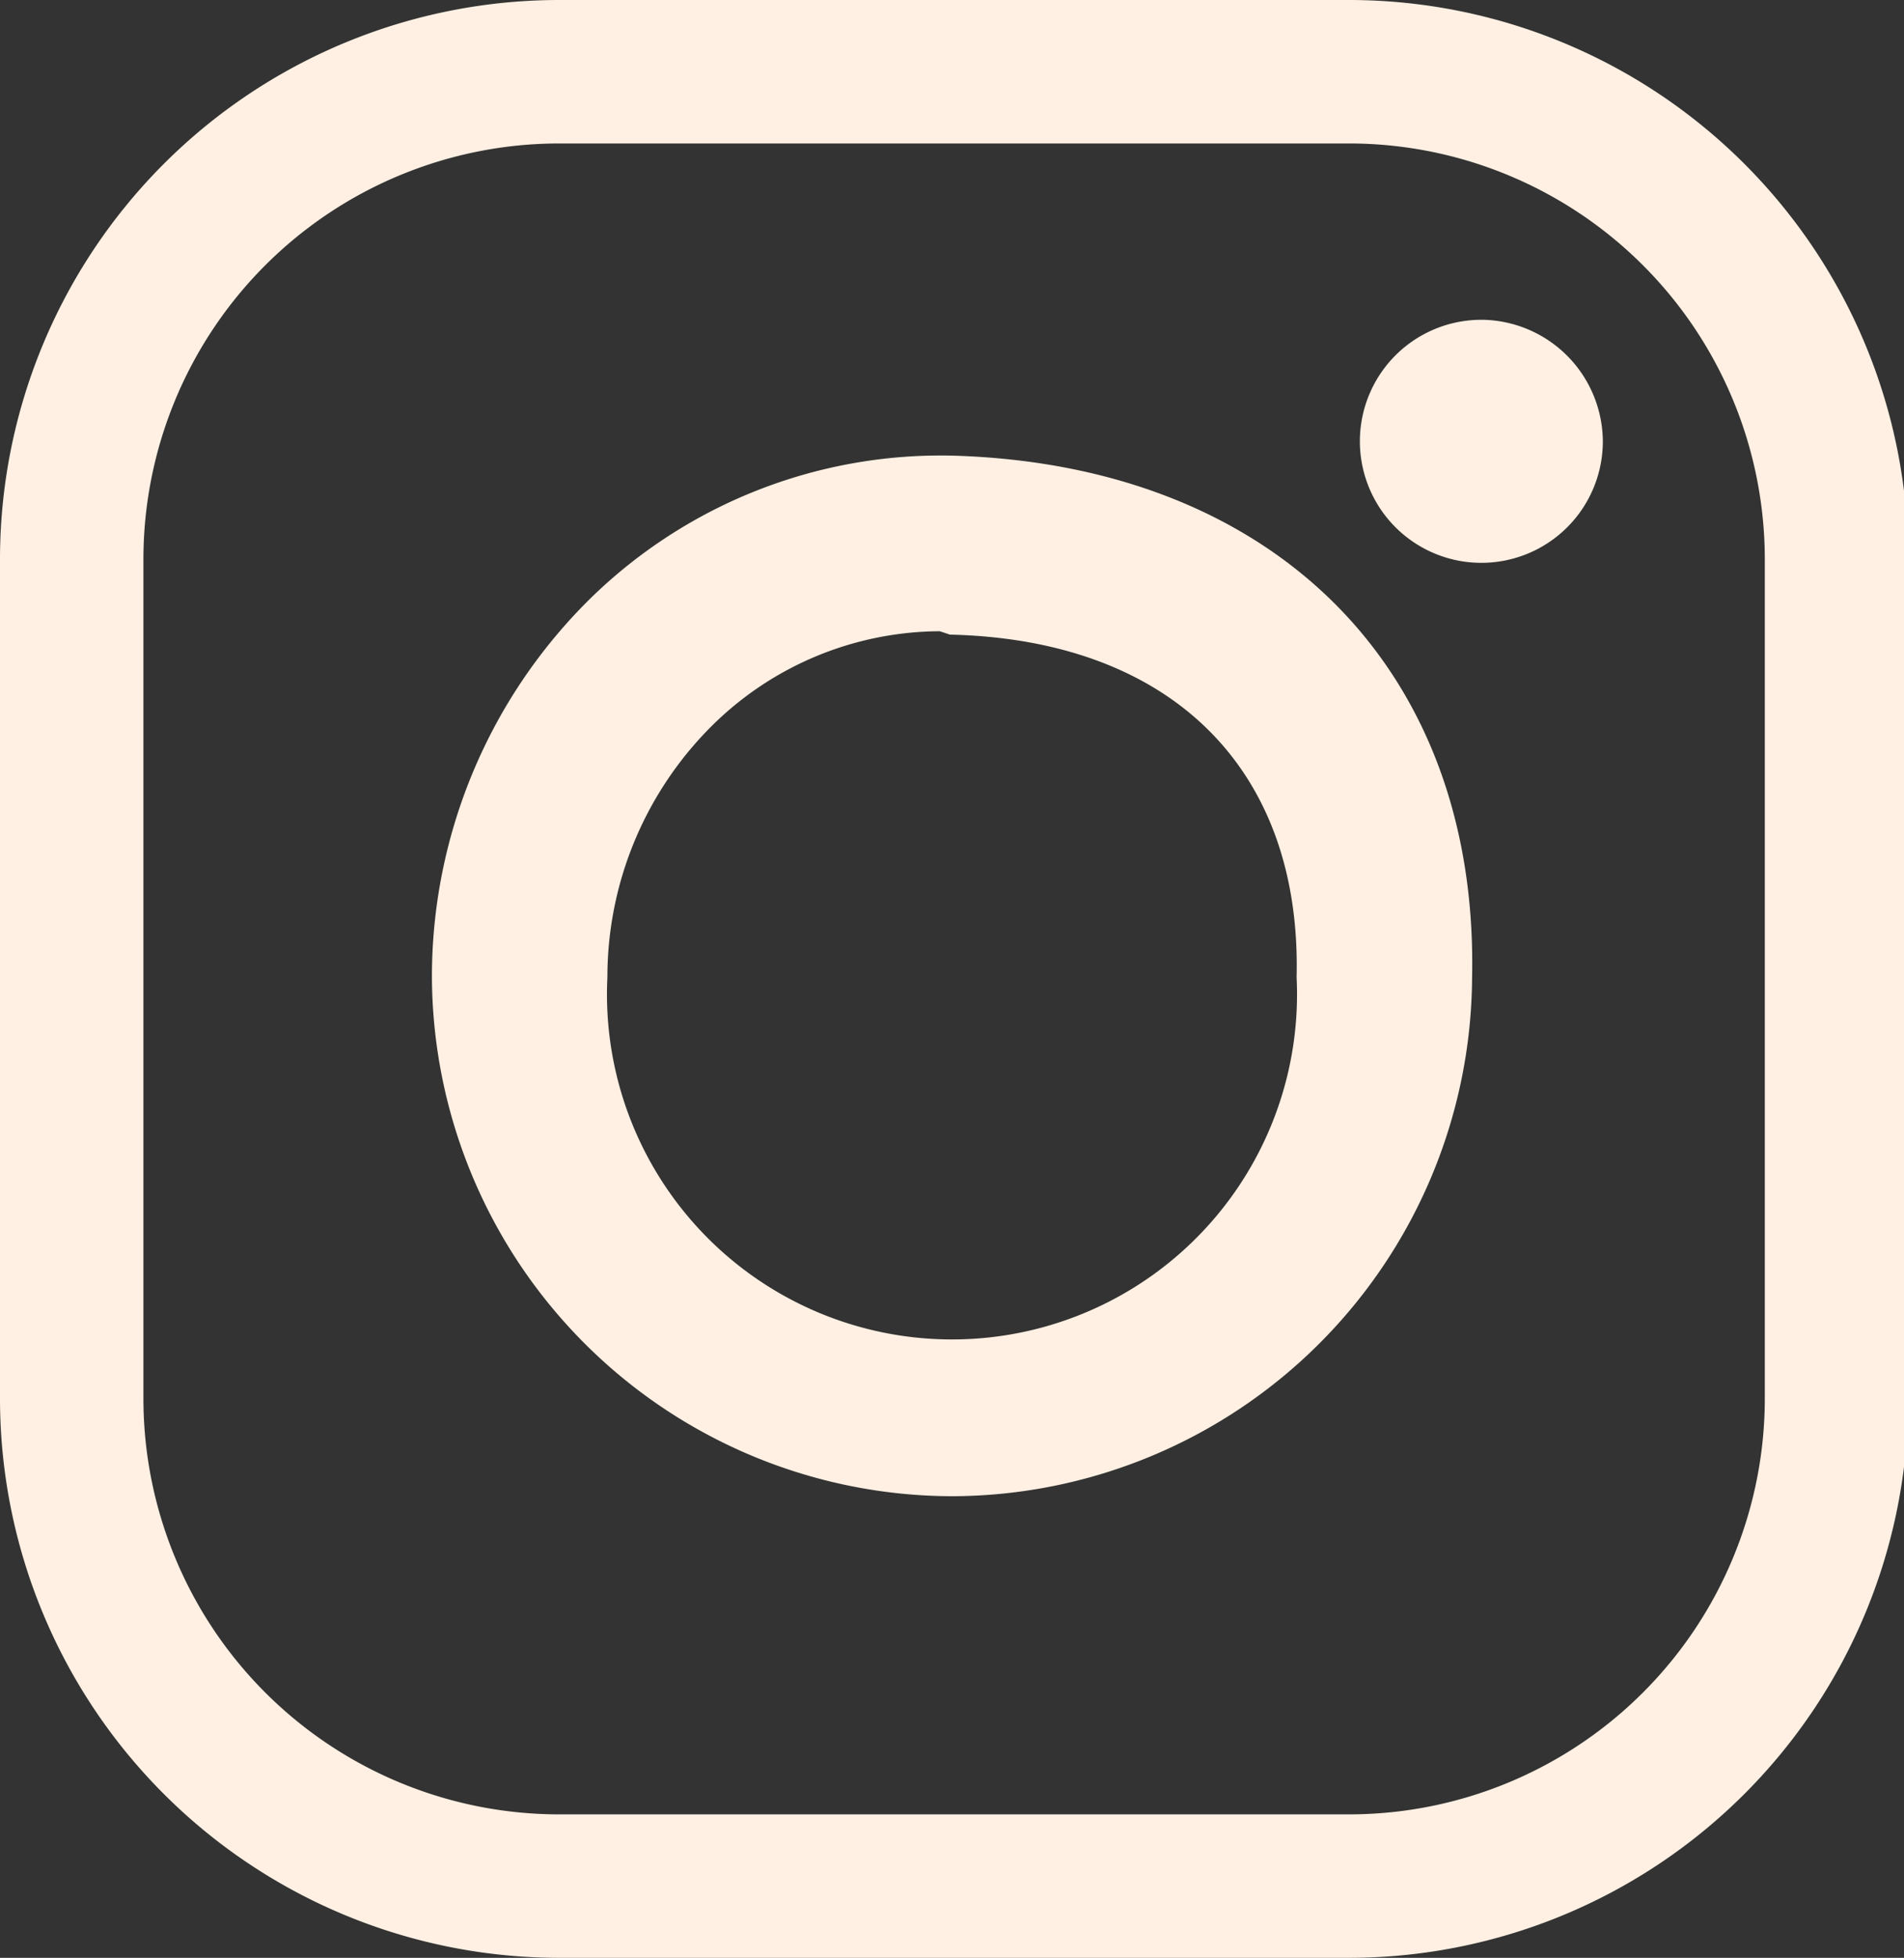
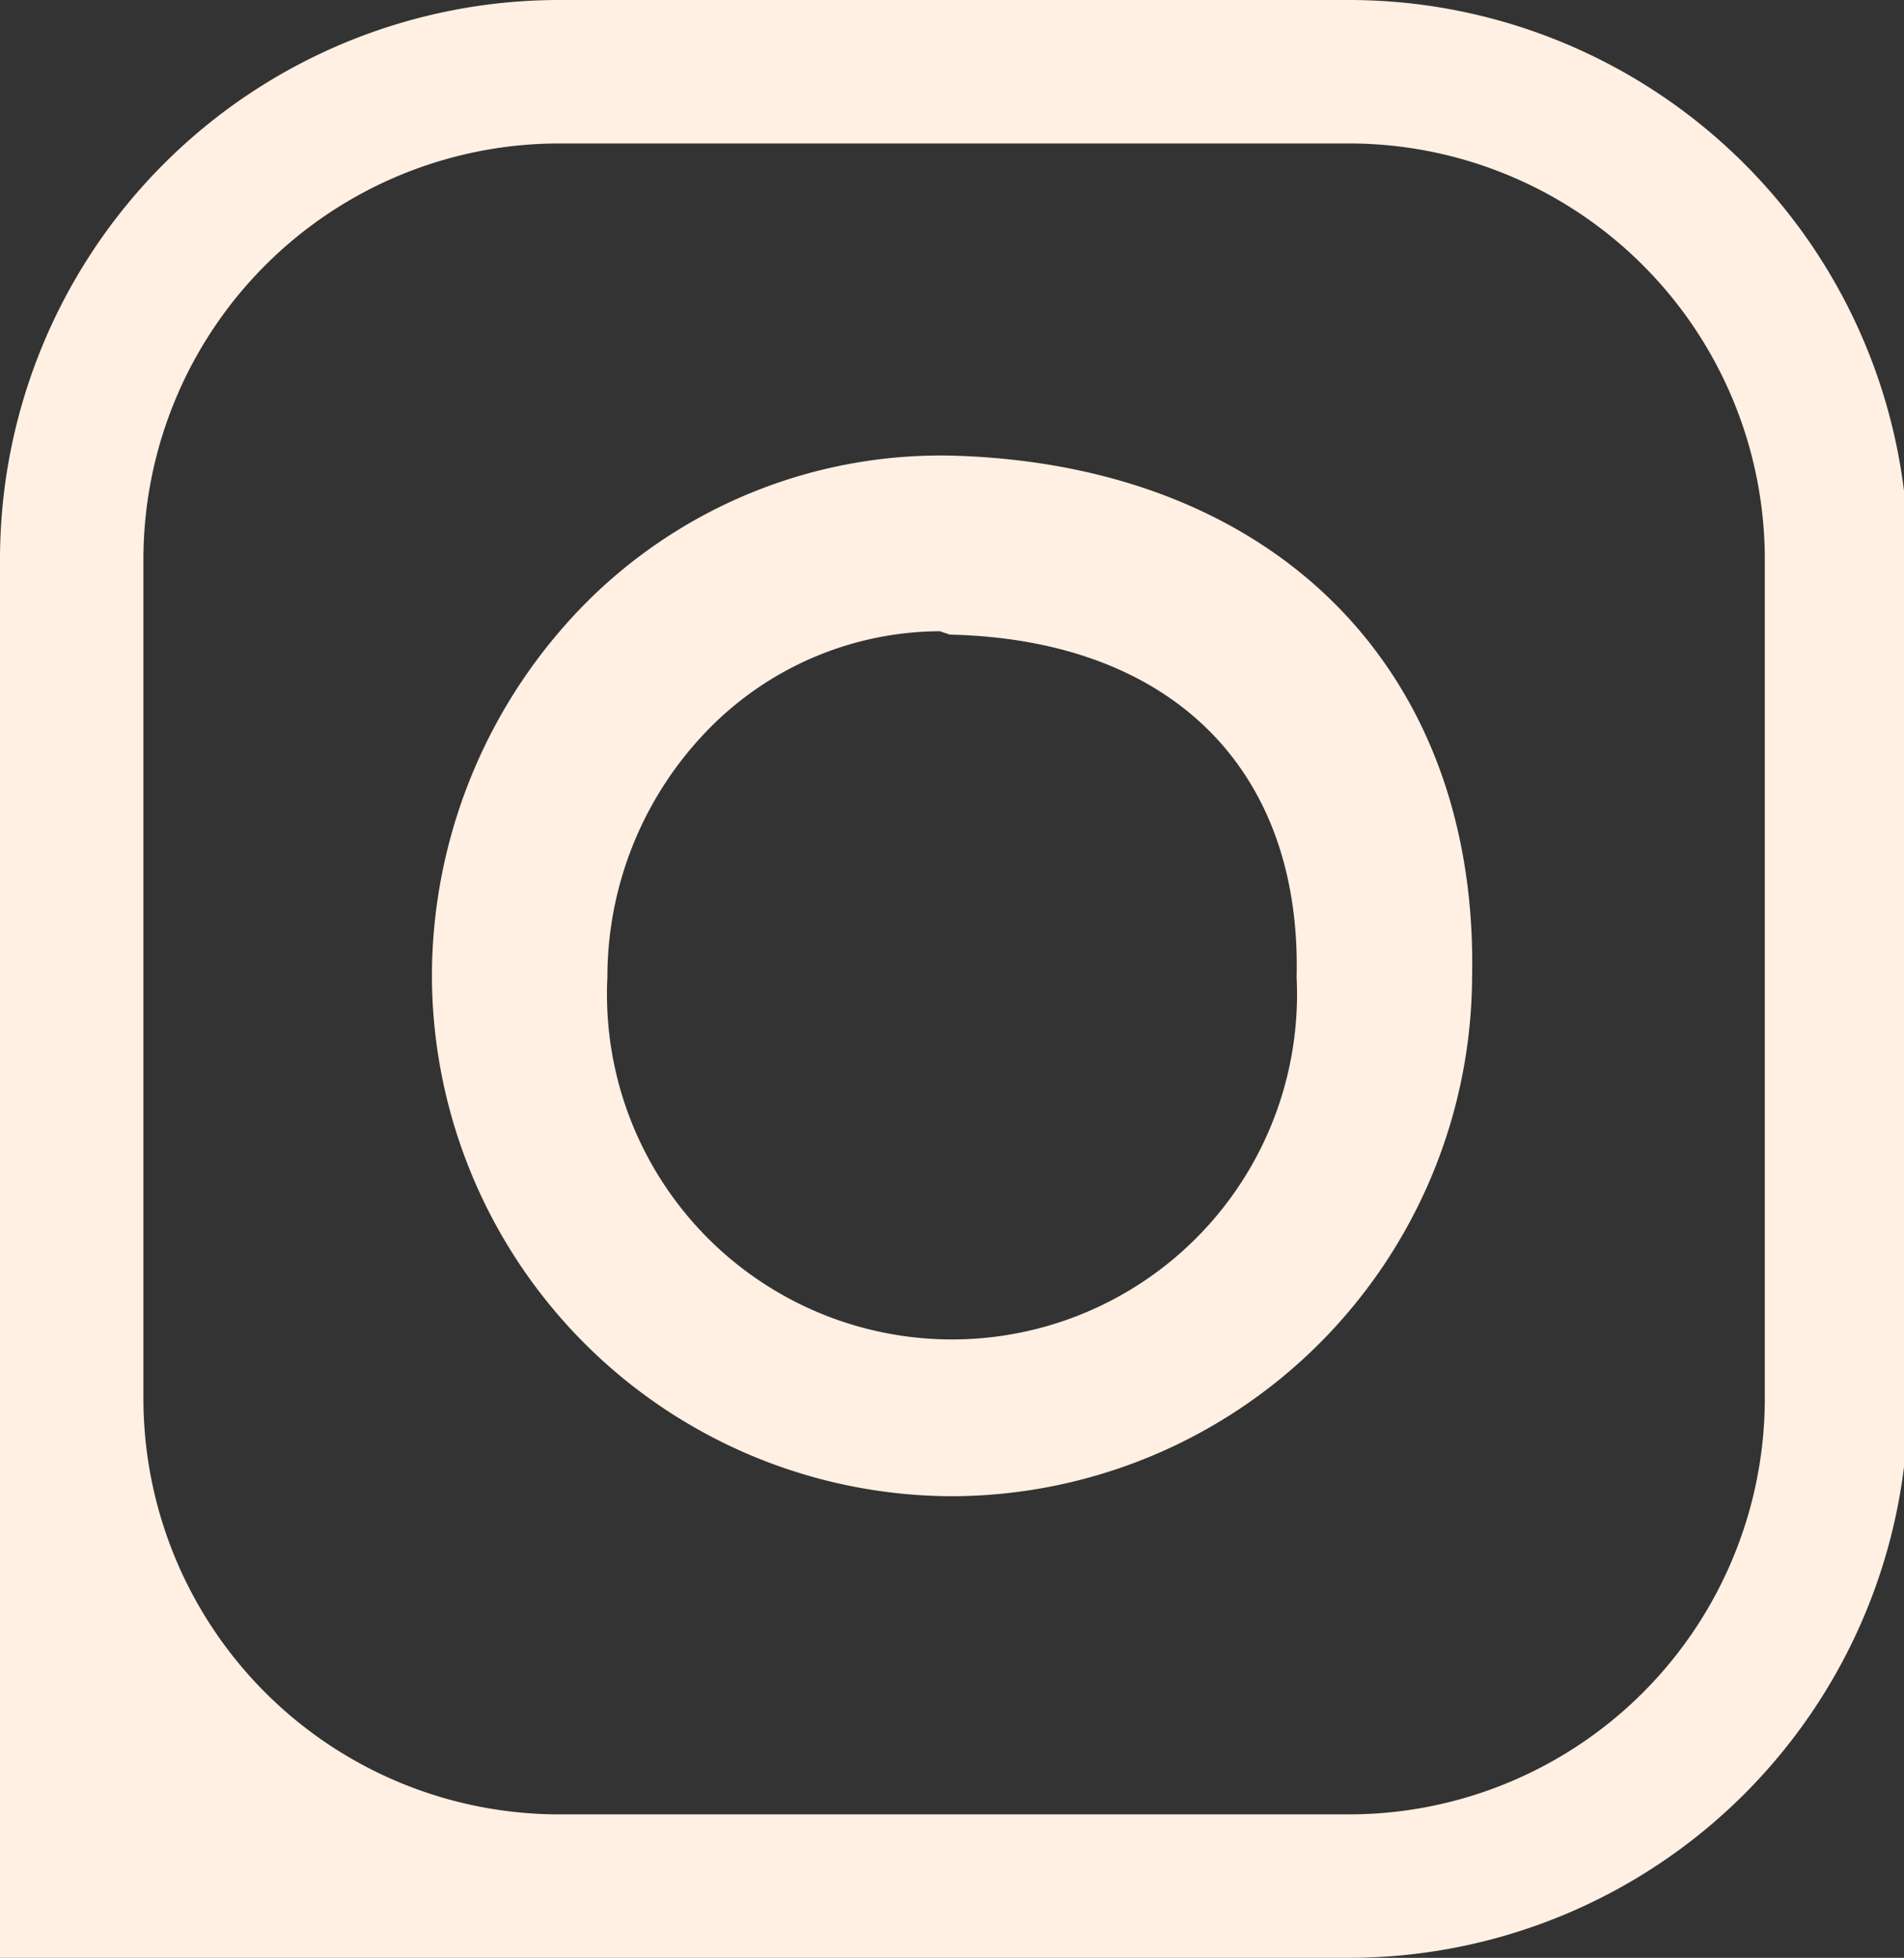
<svg xmlns="http://www.w3.org/2000/svg" viewBox="0 0 22.57 23.2">
  <rect x="0" y="0" width="22.57" height="23.2" fill="#333333" stroke="none" />
  <title>social_instagram</title>
  <g id="Layer_2" data-name="Layer 2">
    <g id="Layer_1-2" data-name="Layer 1">
-       <path d="M16,23.2H6.63A6.63,6.63,0,0,1,0,16.57V6.63A6.63,6.63,0,0,1,6.63,0H16a6.63,6.63,0,0,1,6.62,6.63v9.94A6.63,6.63,0,0,1,16,23.2ZM6.63,1.7A4.93,4.93,0,0,0,1.7,6.63v9.94A4.93,4.93,0,0,0,6.63,21.5H16a4.93,4.93,0,0,0,4.92-4.93V6.63A4.93,4.93,0,0,0,16,1.7Z" style="fill:#fff0e3" />
+       <path d="M16,23.2A6.63,6.63,0,0,1,0,16.57V6.63A6.63,6.63,0,0,1,6.63,0H16a6.63,6.63,0,0,1,6.62,6.63v9.94A6.63,6.63,0,0,1,16,23.2ZM6.63,1.7A4.93,4.93,0,0,0,1.7,6.63v9.94A4.93,4.93,0,0,0,6.63,21.5H16a4.93,4.93,0,0,0,4.92-4.93V6.63A4.93,4.93,0,0,0,16,1.7Z" style="fill:#fff0e3" />
      <path d="M11.29,17.73a6.18,6.18,0,0,1-6.17-6.16A6.29,6.29,0,0,1,7,7.09,5.94,5.94,0,0,1,11.32,5.4c3.8.12,6.21,2.54,6.13,6.19A6.18,6.18,0,0,1,11.29,17.73ZM11.14,7.48a3.86,3.86,0,0,0-2.68,1.1,4.2,4.2,0,0,0-1.26,3,4.09,4.09,0,1,0,8.17,0h0c.06-2.46-1.48-4-4.11-4.06Z" style="fill:#fff0e3" />
-       <path d="M19,5.23A1.44,1.44,0,1,1,17.6,3.79,1.45,1.45,0,0,1,19,5.23Z" style="fill:#fff0e3" />
    </g>
  </g>
</svg>